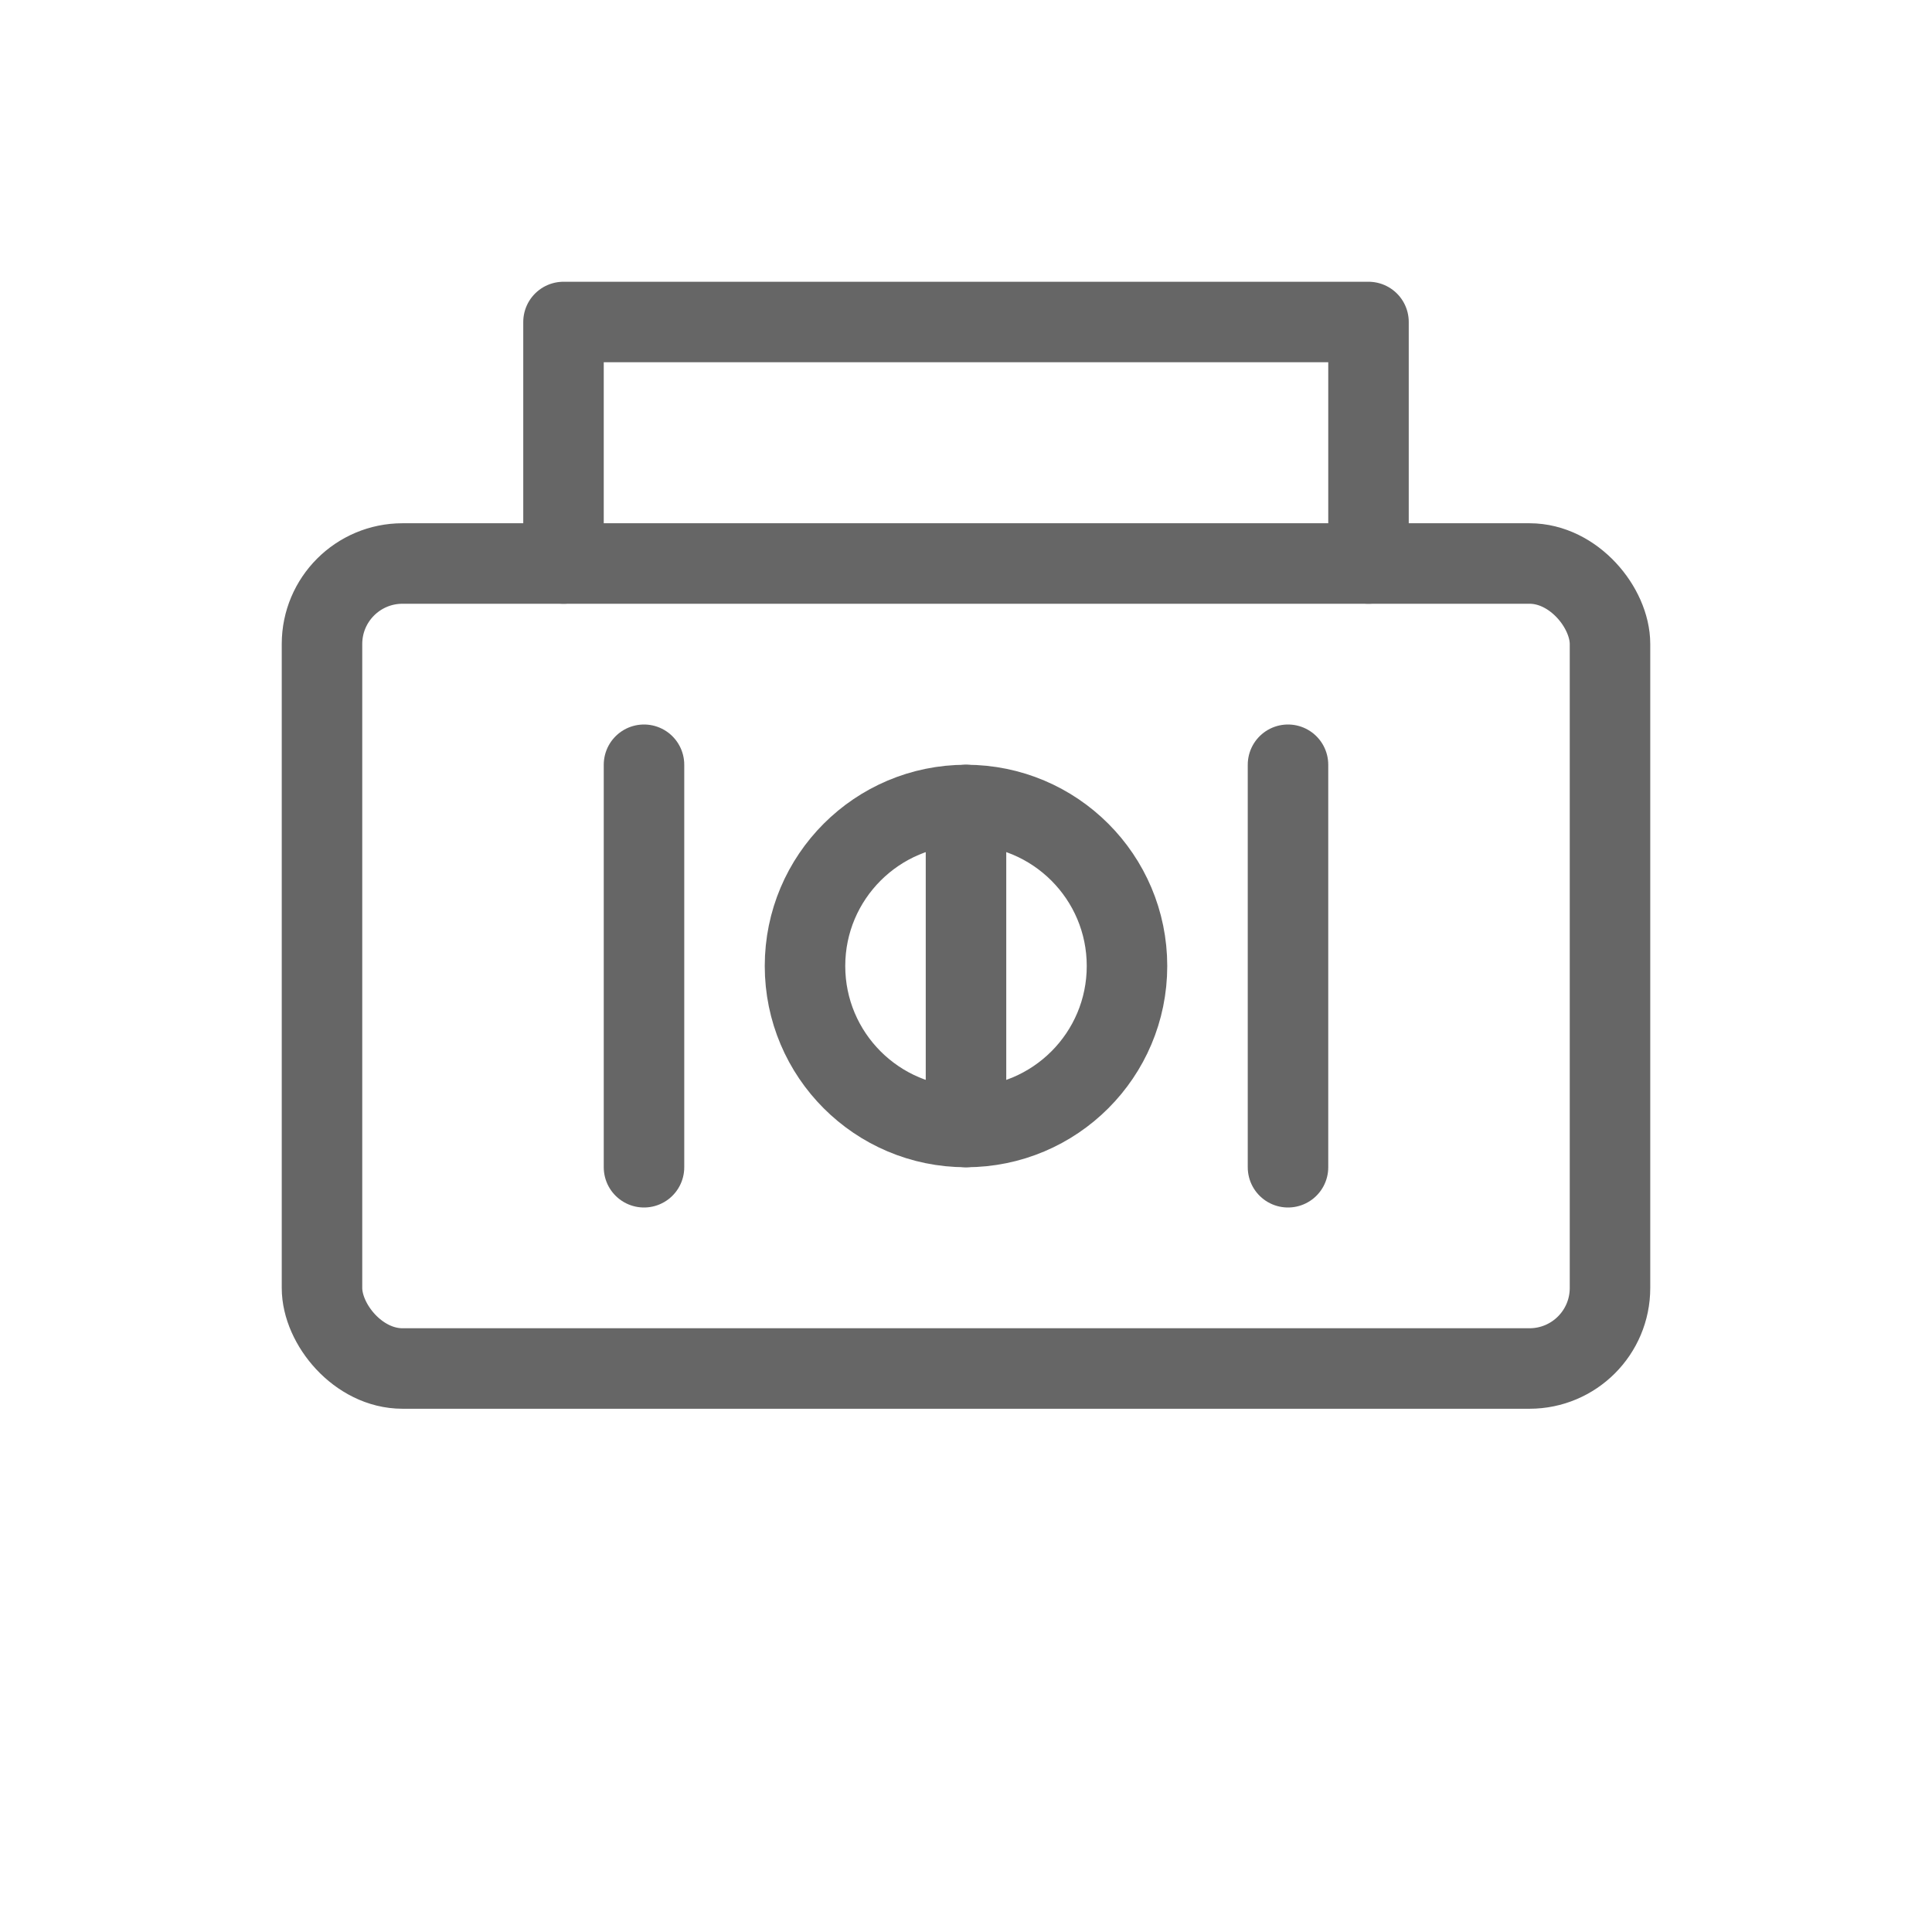
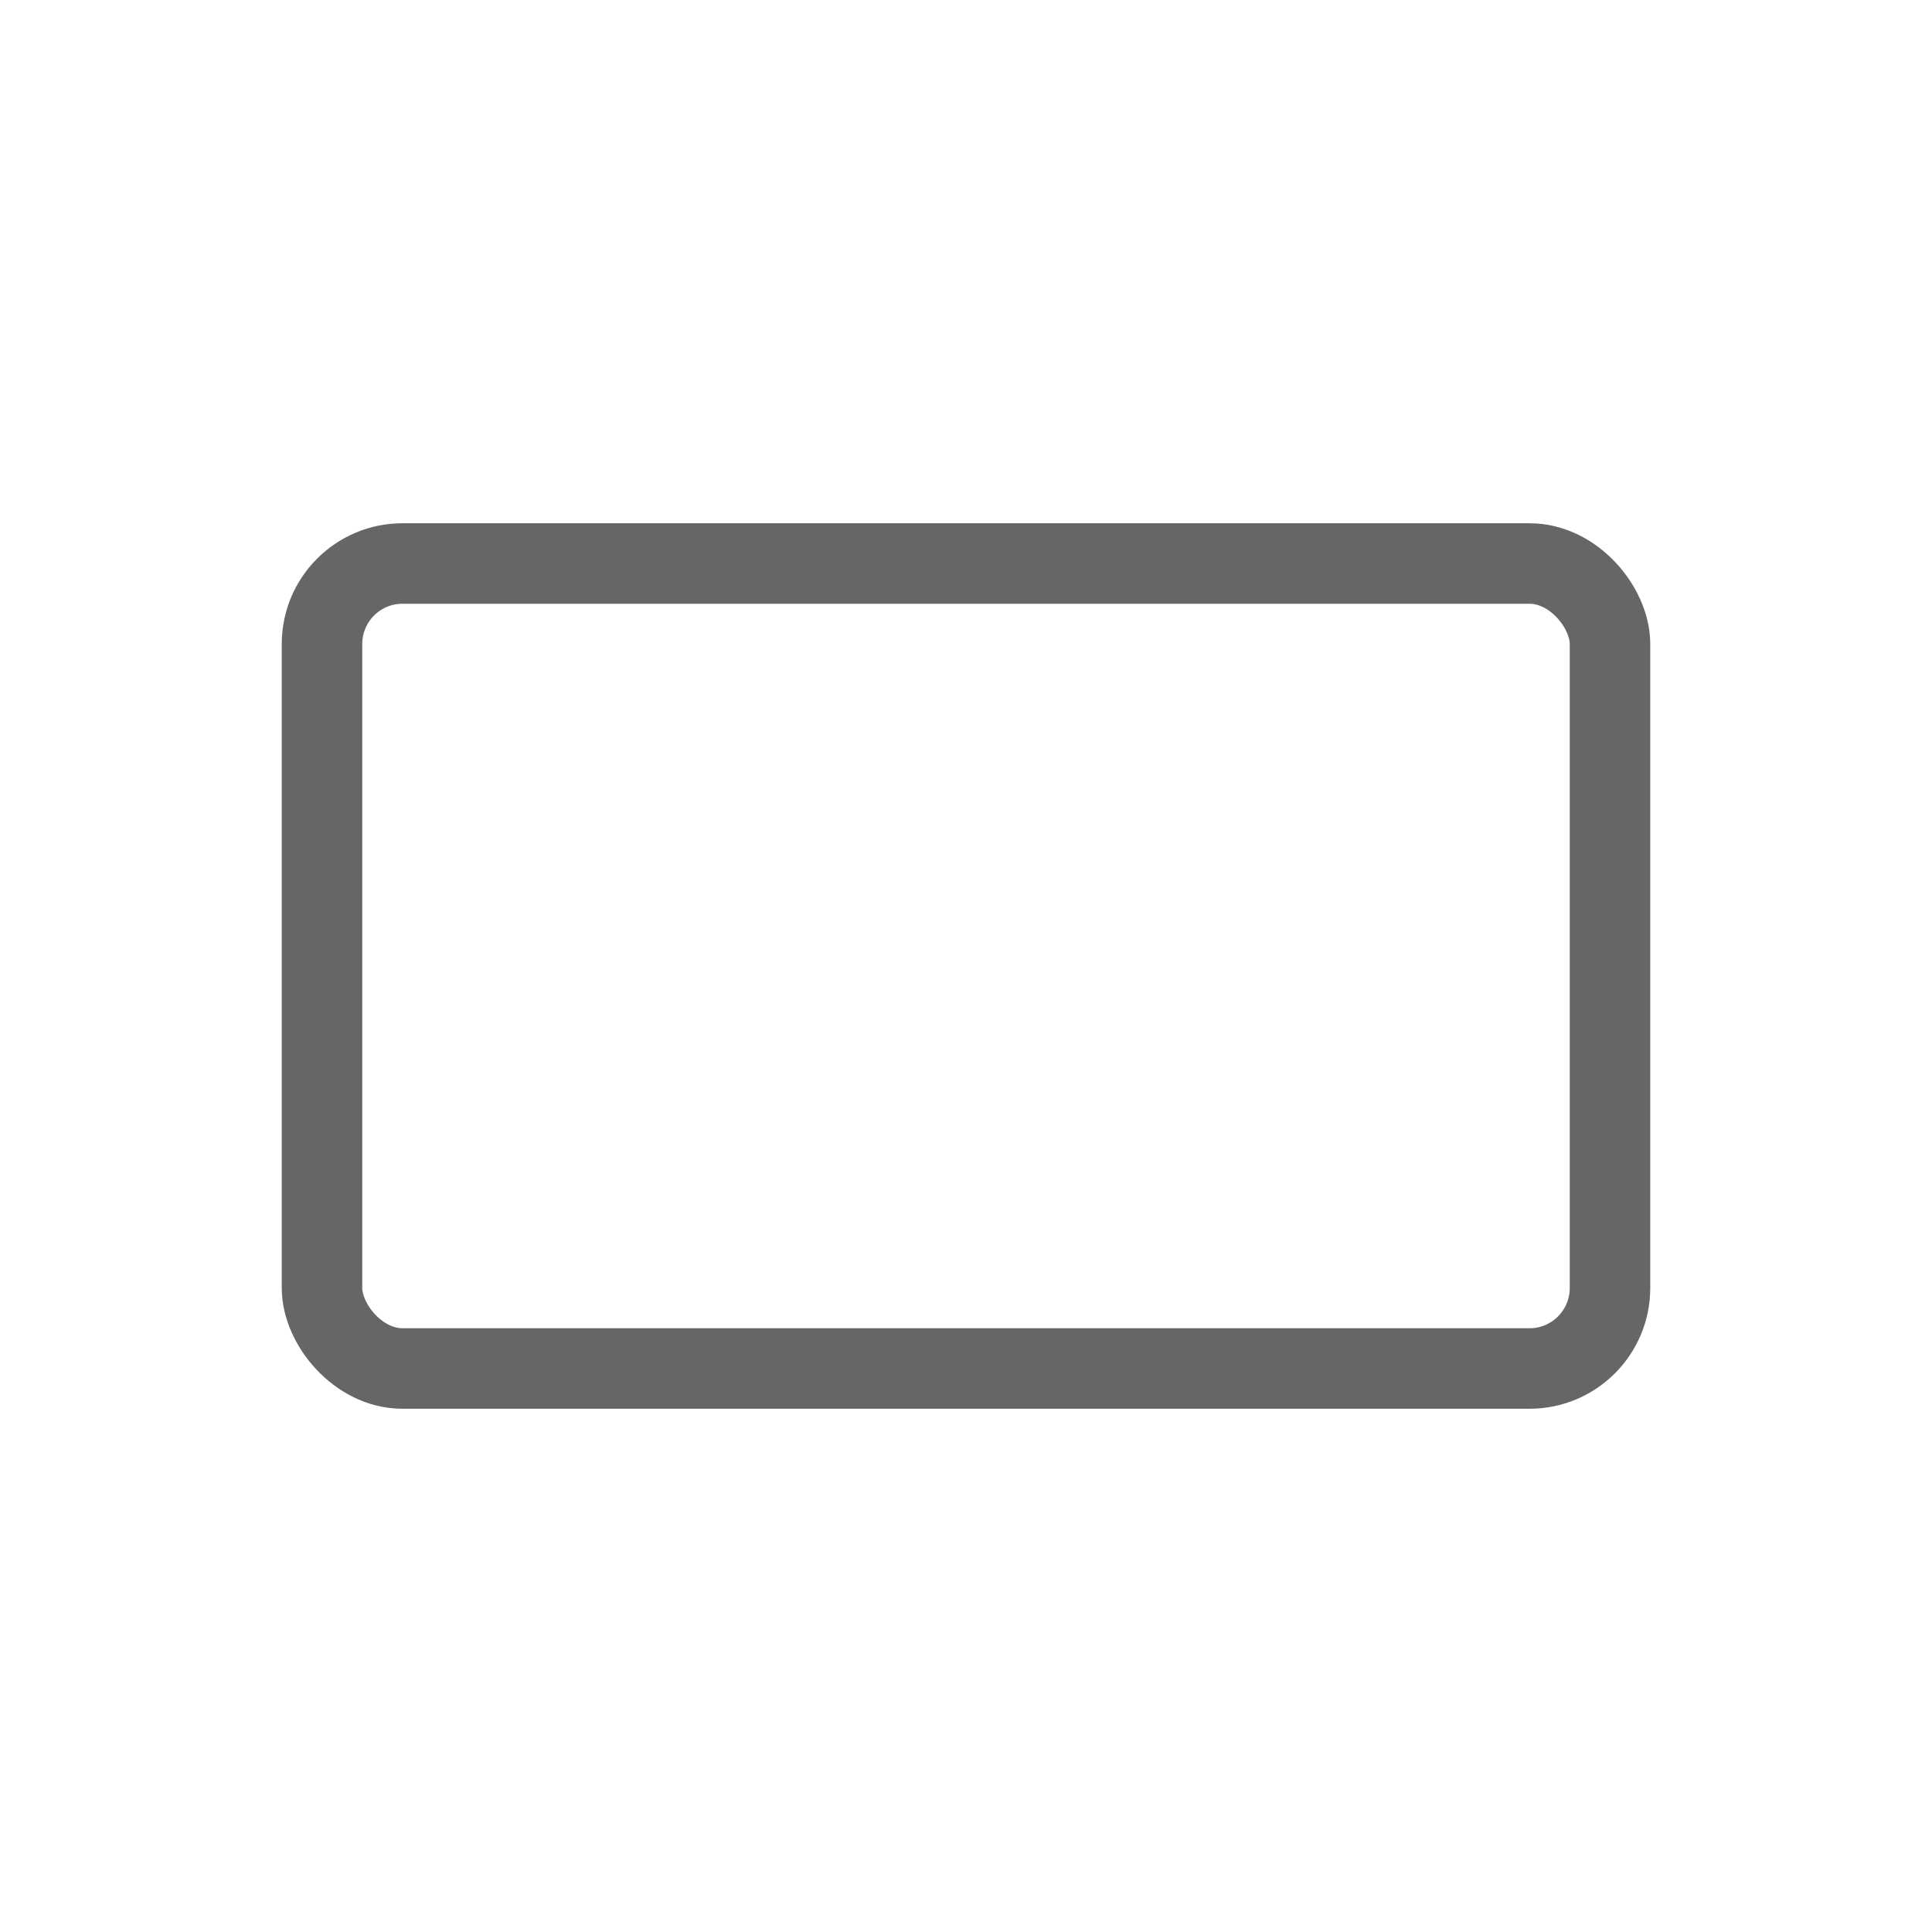
<svg xmlns="http://www.w3.org/2000/svg" viewBox="0 0 48 48">
  <g fill="none" stroke="#666" stroke-width="2" stroke-linecap="round" stroke-linejoin="round">
    <rect x="8" y="14" width="32" height="20" rx="2" />
-     <path d="M14 14V8h20v6" />
-     <circle cx="24" cy="24" r="4" />
-     <line x1="32" y1="19" x2="32" y2="29" />
-     <line x1="16" y1="19" x2="16" y2="29" />
-     <path d="M24 20v8" />
  </g>
</svg>